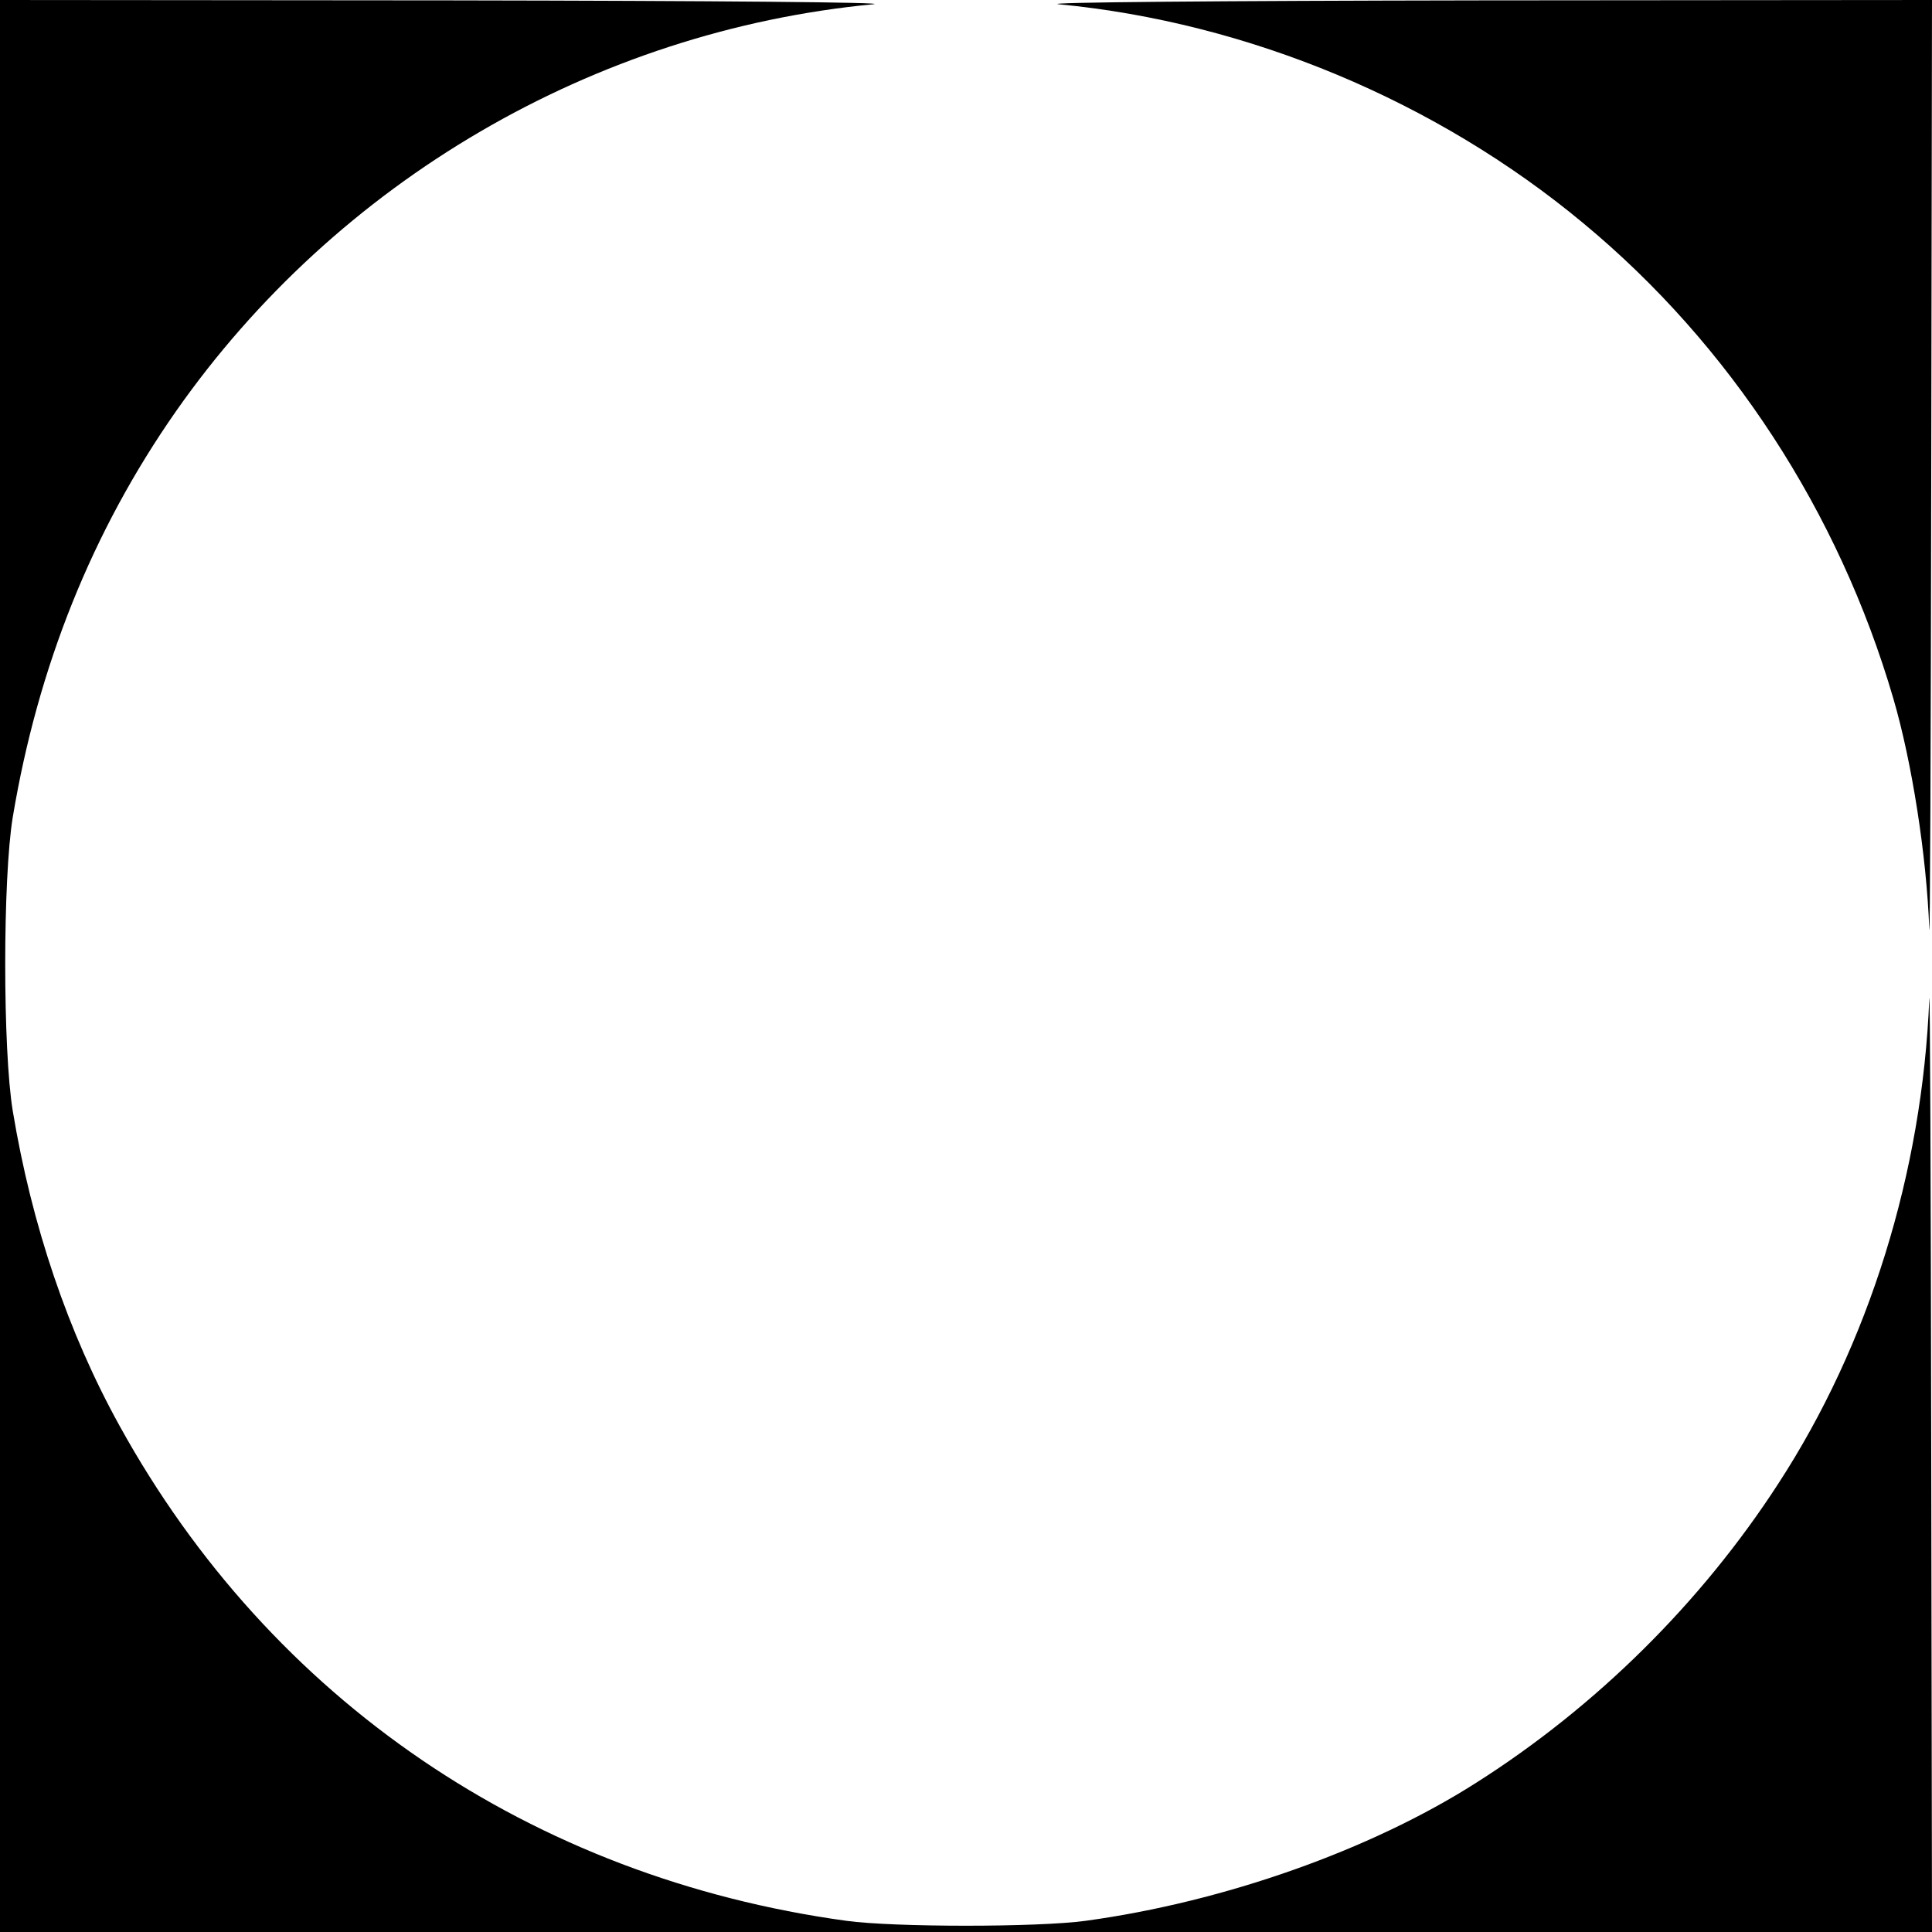
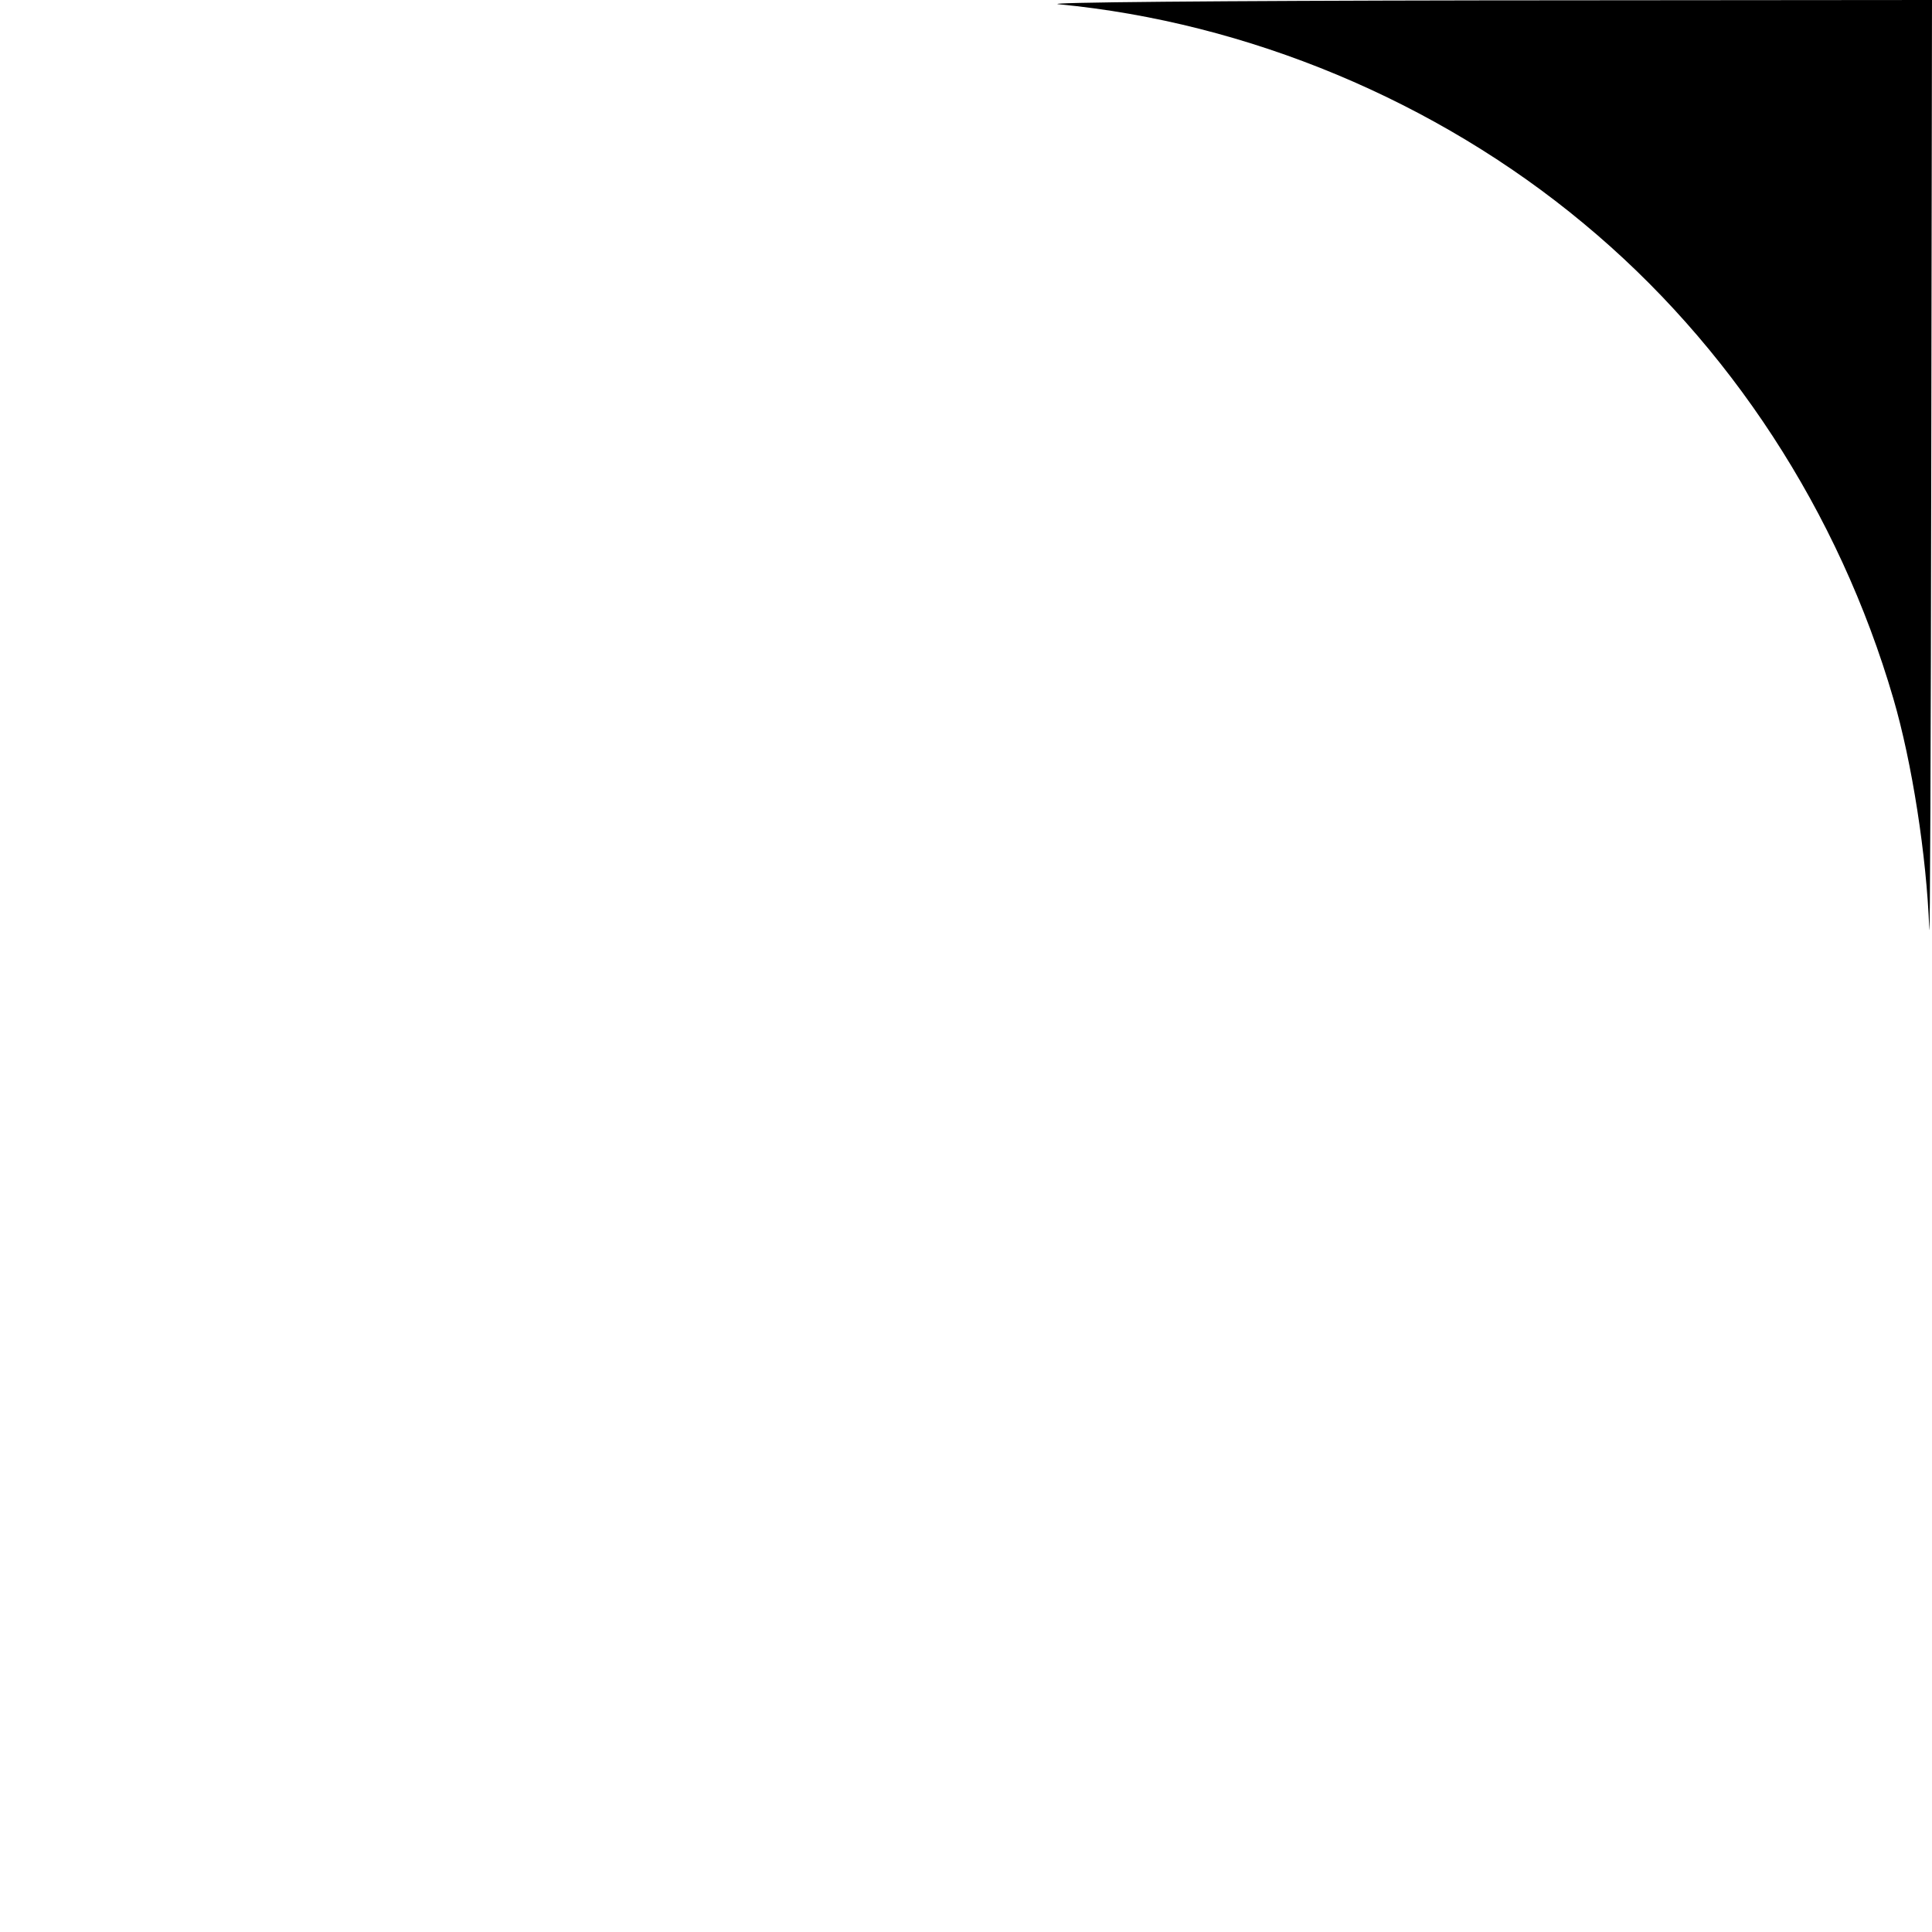
<svg xmlns="http://www.w3.org/2000/svg" version="1.0" width="500pt" height="500pt" viewBox="0 0 500 500" preserveAspectRatio="xMidYMid meet">
  <g transform="translate(0,500) scale(0.1,-0.1)" fill="#000000" stroke="none">
-     <path d="M0 2500 l0 -2500 2500 0 2500 0 -2 1243 c-1 683 -3 1211 -5 1172 -18 -449 -156 -894 -391 -1255 -199 -307 -470 -576 -782 -774 -273 -174 -652 -308 -1010 -357 -124 -17 -496 -17 -620 0 -814 112 -1489 572 -1880 1280 -134 242 -228 520 -277 816 -26 158 -26 602 0 760 65 390 206 741 422 1050 417 596 1083 985 1805 1054 49 5 -413 9 -1087 10 l-1173 1 0 -2500z" />
    <path d="M2740 4989 c490 -47 977 -250 1358 -567 379 -314 661 -747 802 -1230 48 -164 86 -406 93 -597 2 -38 4 487 5 1168 l2 1237 -1172 -1 c-675 -1 -1137 -5 -1088 -10z" />
  </g>
</svg>